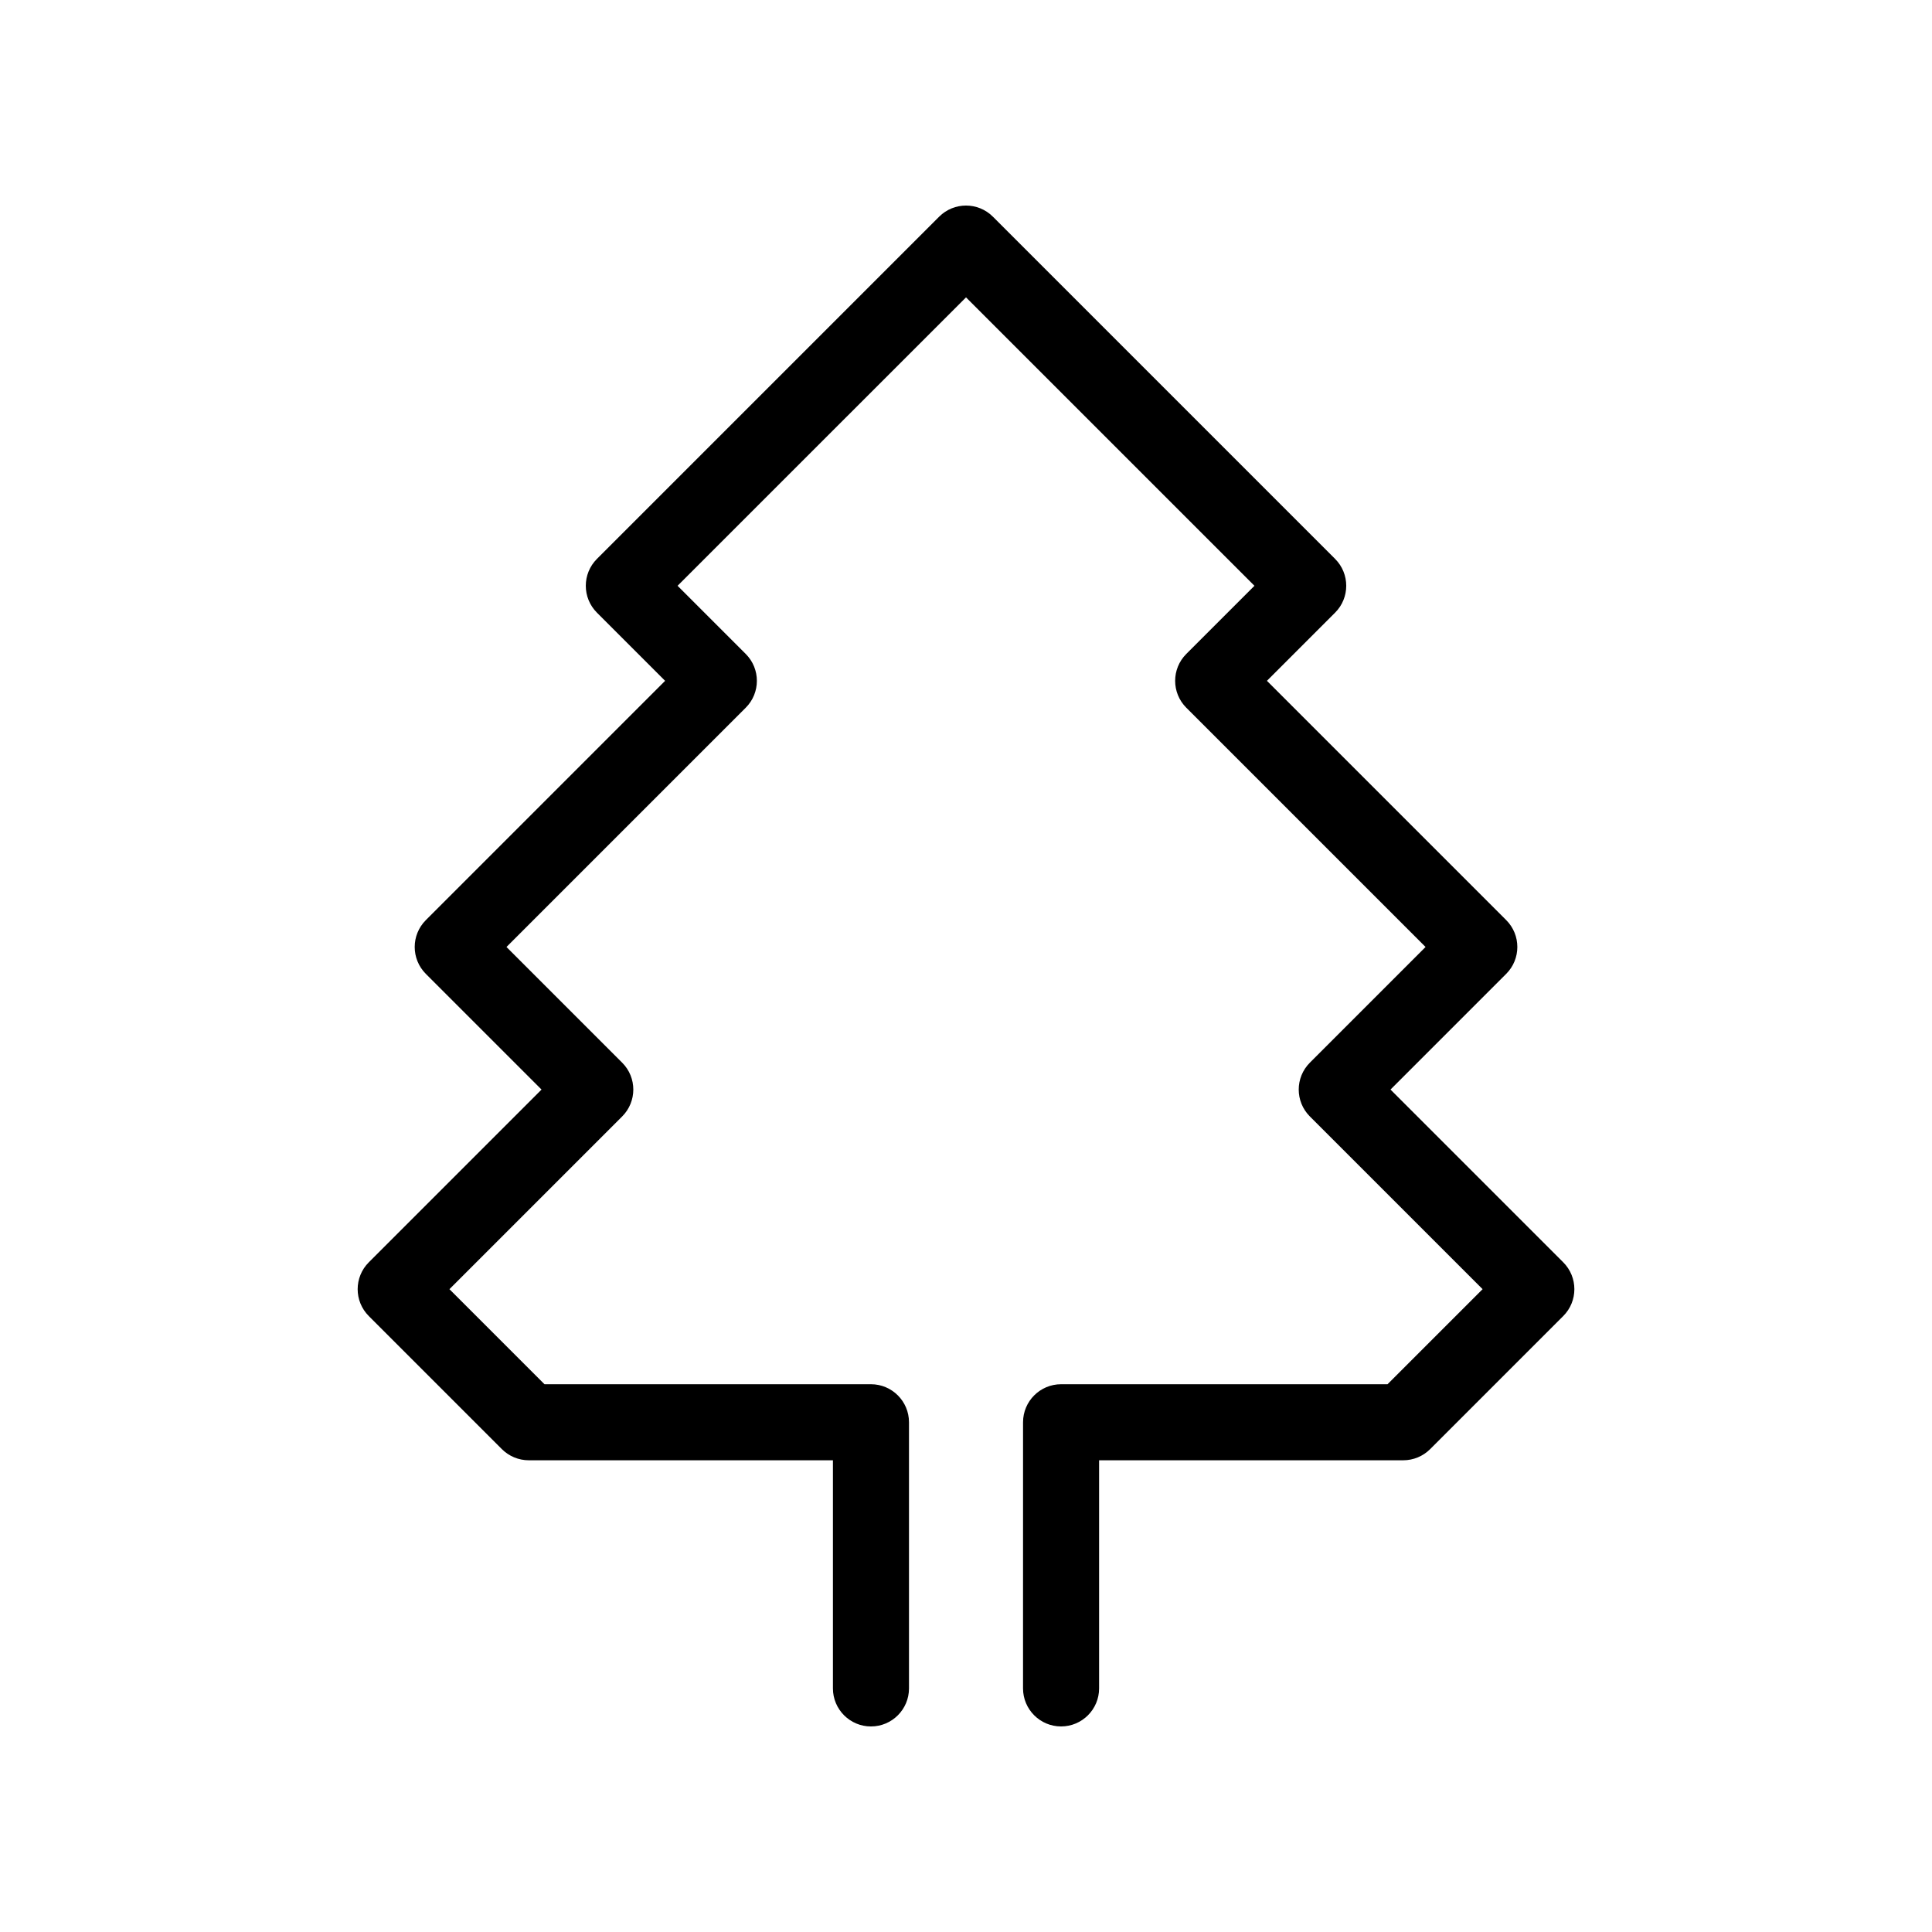
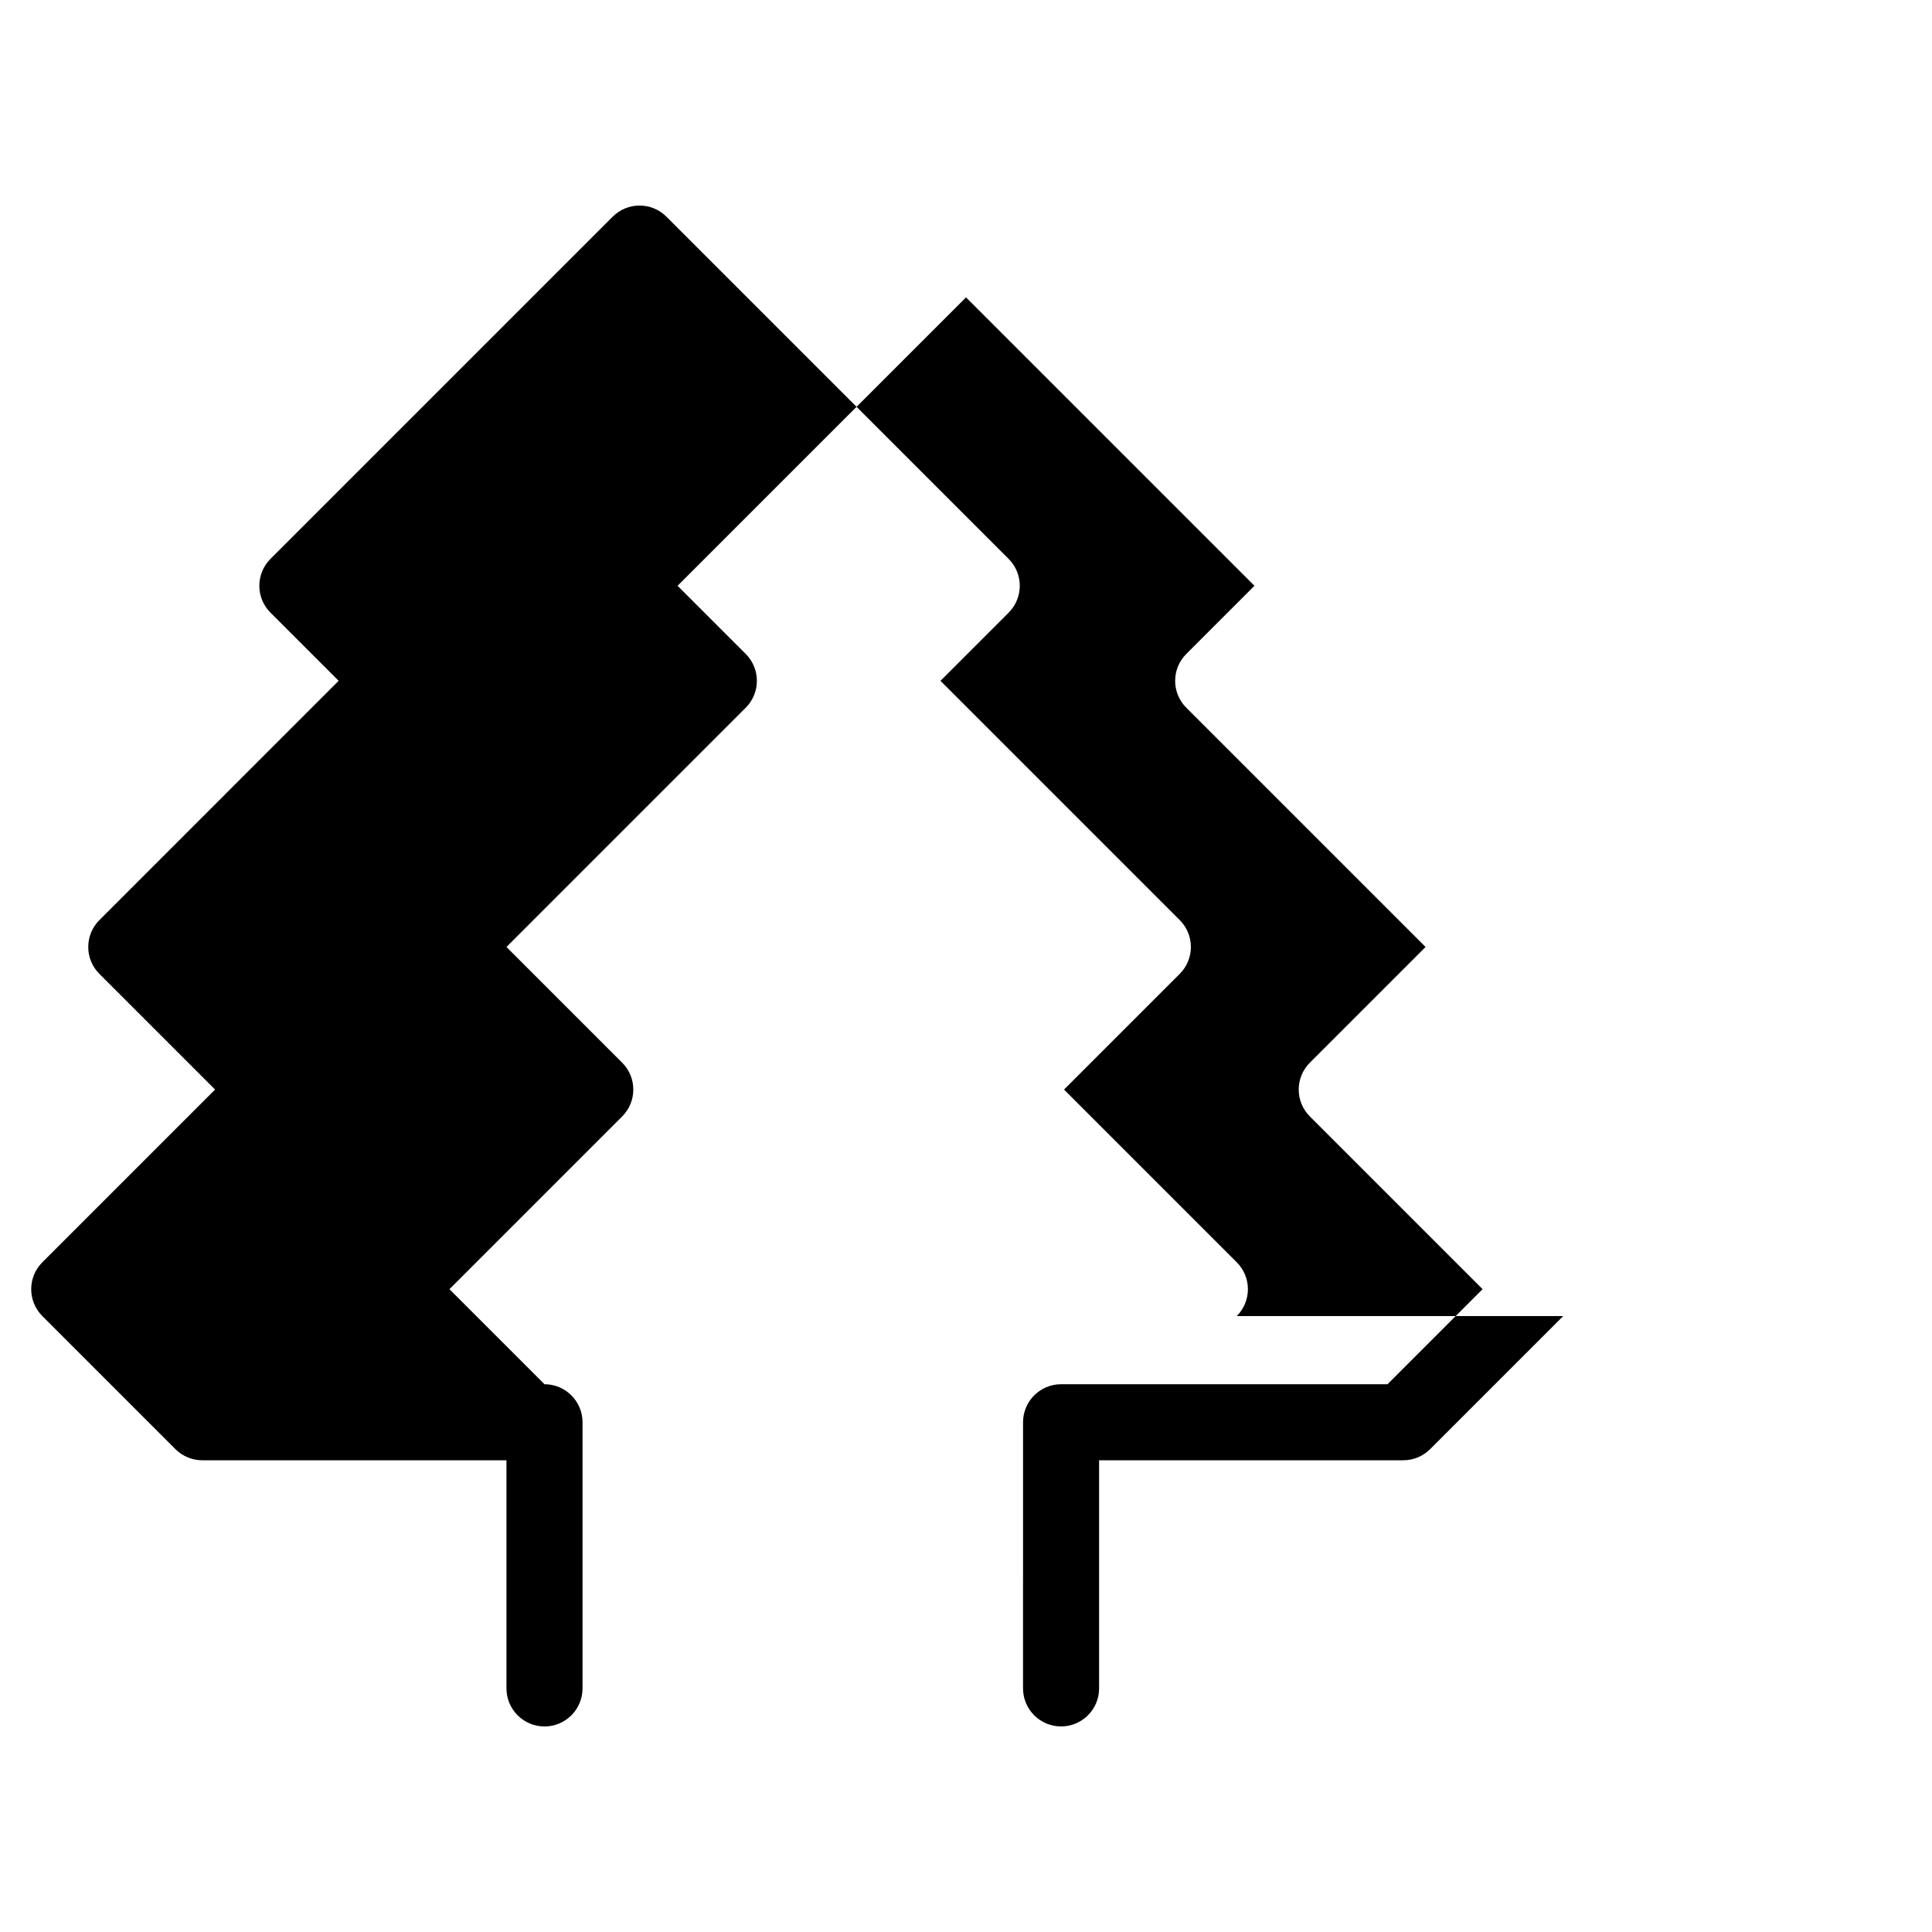
<svg xmlns="http://www.w3.org/2000/svg" fill="#000000" width="800px" height="800px" version="1.1" viewBox="144 144 512 512">
-   <path d="m558.27 492.77-35.266 35.266c-1.891 1.891-4.457 2.953-7.125 2.953h-80.609v60.457c0 5.562-4.516 10.078-10.078 10.078s-10.078-4.516-10.078-10.078l0.004-70.531c0-5.562 4.516-10.078 10.078-10.078h86.516l25.191-25.191-45.777-45.777c-3.934-3.934-3.934-10.312 0-14.246l30.66-30.66-63.41-63.41c-3.934-3.934-3.934-10.312 0-14.246l18.066-18.066-76.438-76.434-76.441 76.434 18.066 18.066c3.934 3.934 3.934 10.312 0 14.246l-63.406 63.41 30.66 30.66c3.934 3.934 3.934 10.312 0 14.246l-45.777 45.777 25.191 25.191h86.516c5.562 0 10.078 4.516 10.078 10.078v70.535c0 5.562-4.516 10.078-10.078 10.078s-10.078-4.516-10.078-10.078v-60.461h-80.609c-2.672 0-5.234-1.062-7.125-2.953l-35.266-35.266c-3.934-3.934-3.934-10.312 0-14.246l45.777-45.777-30.66-30.66c-3.934-3.934-3.934-10.312 0-14.246l63.406-63.414-18.066-18.066c-3.934-3.934-3.934-10.312 0-14.246l90.688-90.688c3.934-3.934 10.312-3.934 14.246 0l90.688 90.688c3.934 3.934 3.934 10.312 0 14.246l-18.066 18.066 63.41 63.41c3.934 3.934 3.934 10.312 0 14.246l-30.664 30.664 45.777 45.777c3.934 3.934 3.934 10.312 0 14.246z" />
+   <path d="m558.27 492.77-35.266 35.266c-1.891 1.891-4.457 2.953-7.125 2.953h-80.609v60.457c0 5.562-4.516 10.078-10.078 10.078s-10.078-4.516-10.078-10.078l0.004-70.531c0-5.562 4.516-10.078 10.078-10.078h86.516l25.191-25.191-45.777-45.777c-3.934-3.934-3.934-10.312 0-14.246l30.66-30.66-63.41-63.41c-3.934-3.934-3.934-10.312 0-14.246l18.066-18.066-76.438-76.434-76.441 76.434 18.066 18.066c3.934 3.934 3.934 10.312 0 14.246l-63.406 63.41 30.66 30.66c3.934 3.934 3.934 10.312 0 14.246l-45.777 45.777 25.191 25.191c5.562 0 10.078 4.516 10.078 10.078v70.535c0 5.562-4.516 10.078-10.078 10.078s-10.078-4.516-10.078-10.078v-60.461h-80.609c-2.672 0-5.234-1.062-7.125-2.953l-35.266-35.266c-3.934-3.934-3.934-10.312 0-14.246l45.777-45.777-30.66-30.66c-3.934-3.934-3.934-10.312 0-14.246l63.406-63.414-18.066-18.066c-3.934-3.934-3.934-10.312 0-14.246l90.688-90.688c3.934-3.934 10.312-3.934 14.246 0l90.688 90.688c3.934 3.934 3.934 10.312 0 14.246l-18.066 18.066 63.41 63.41c3.934 3.934 3.934 10.312 0 14.246l-30.664 30.664 45.777 45.777c3.934 3.934 3.934 10.312 0 14.246z" />
</svg>